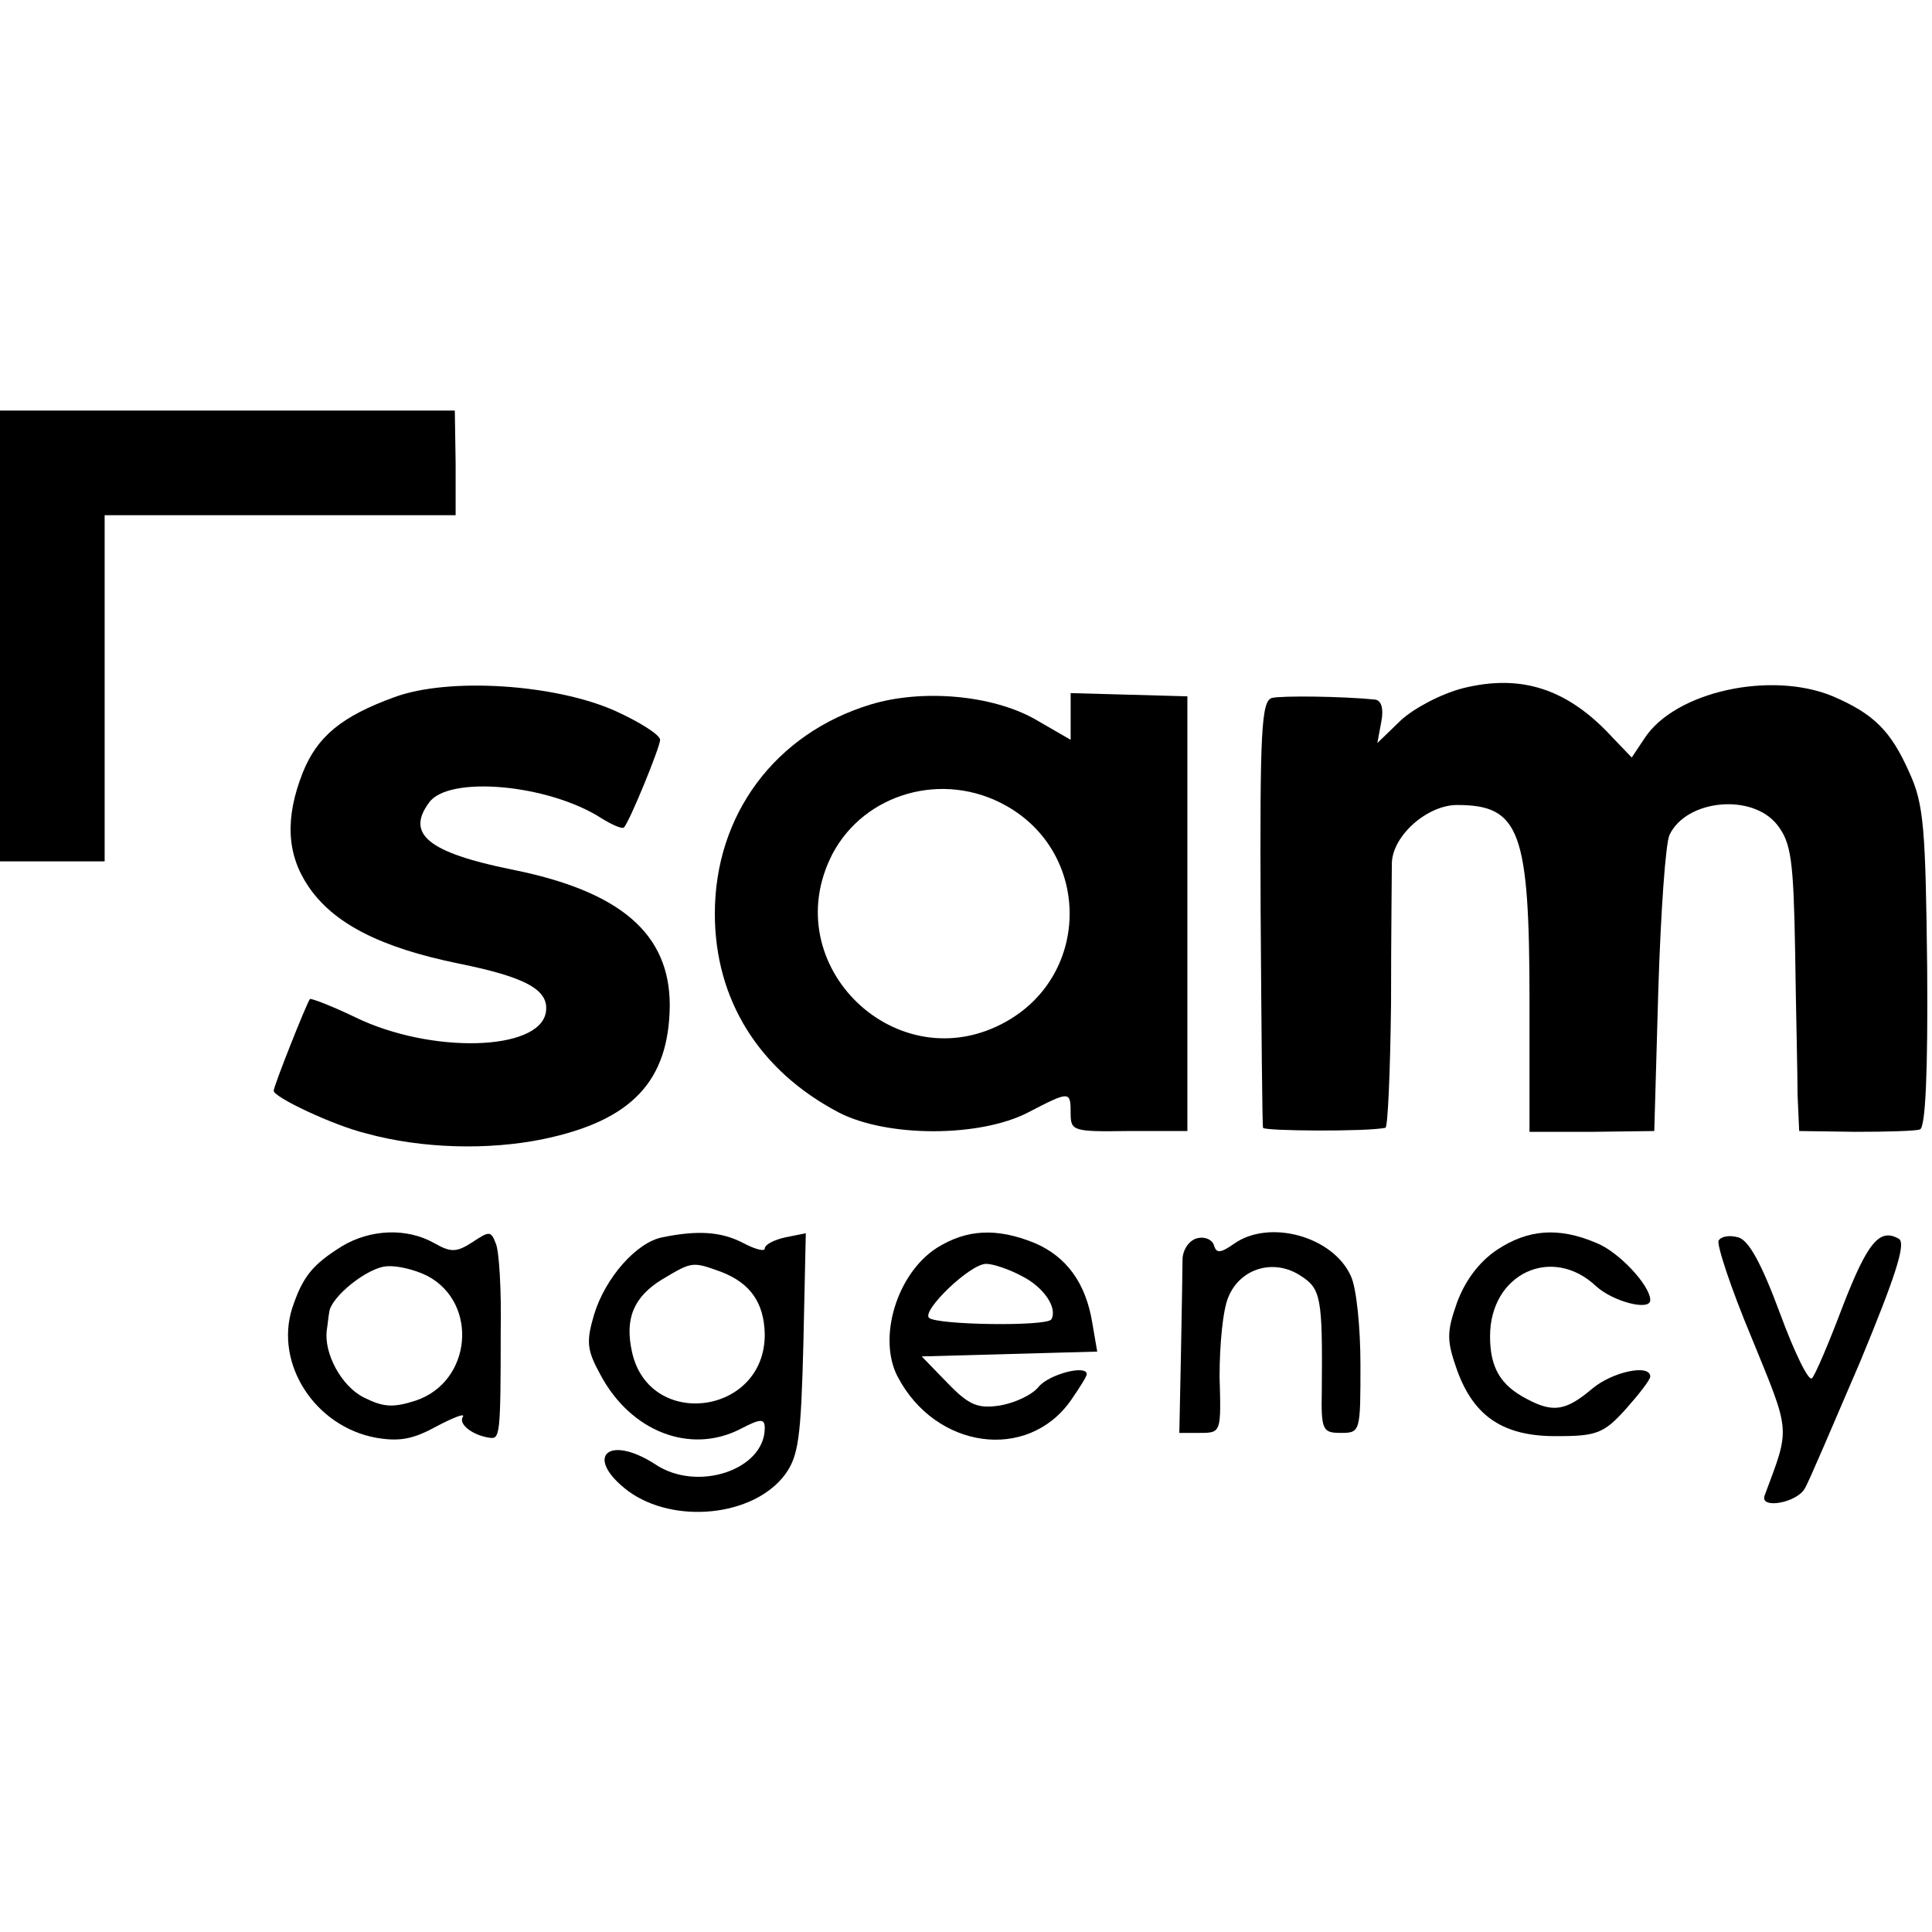
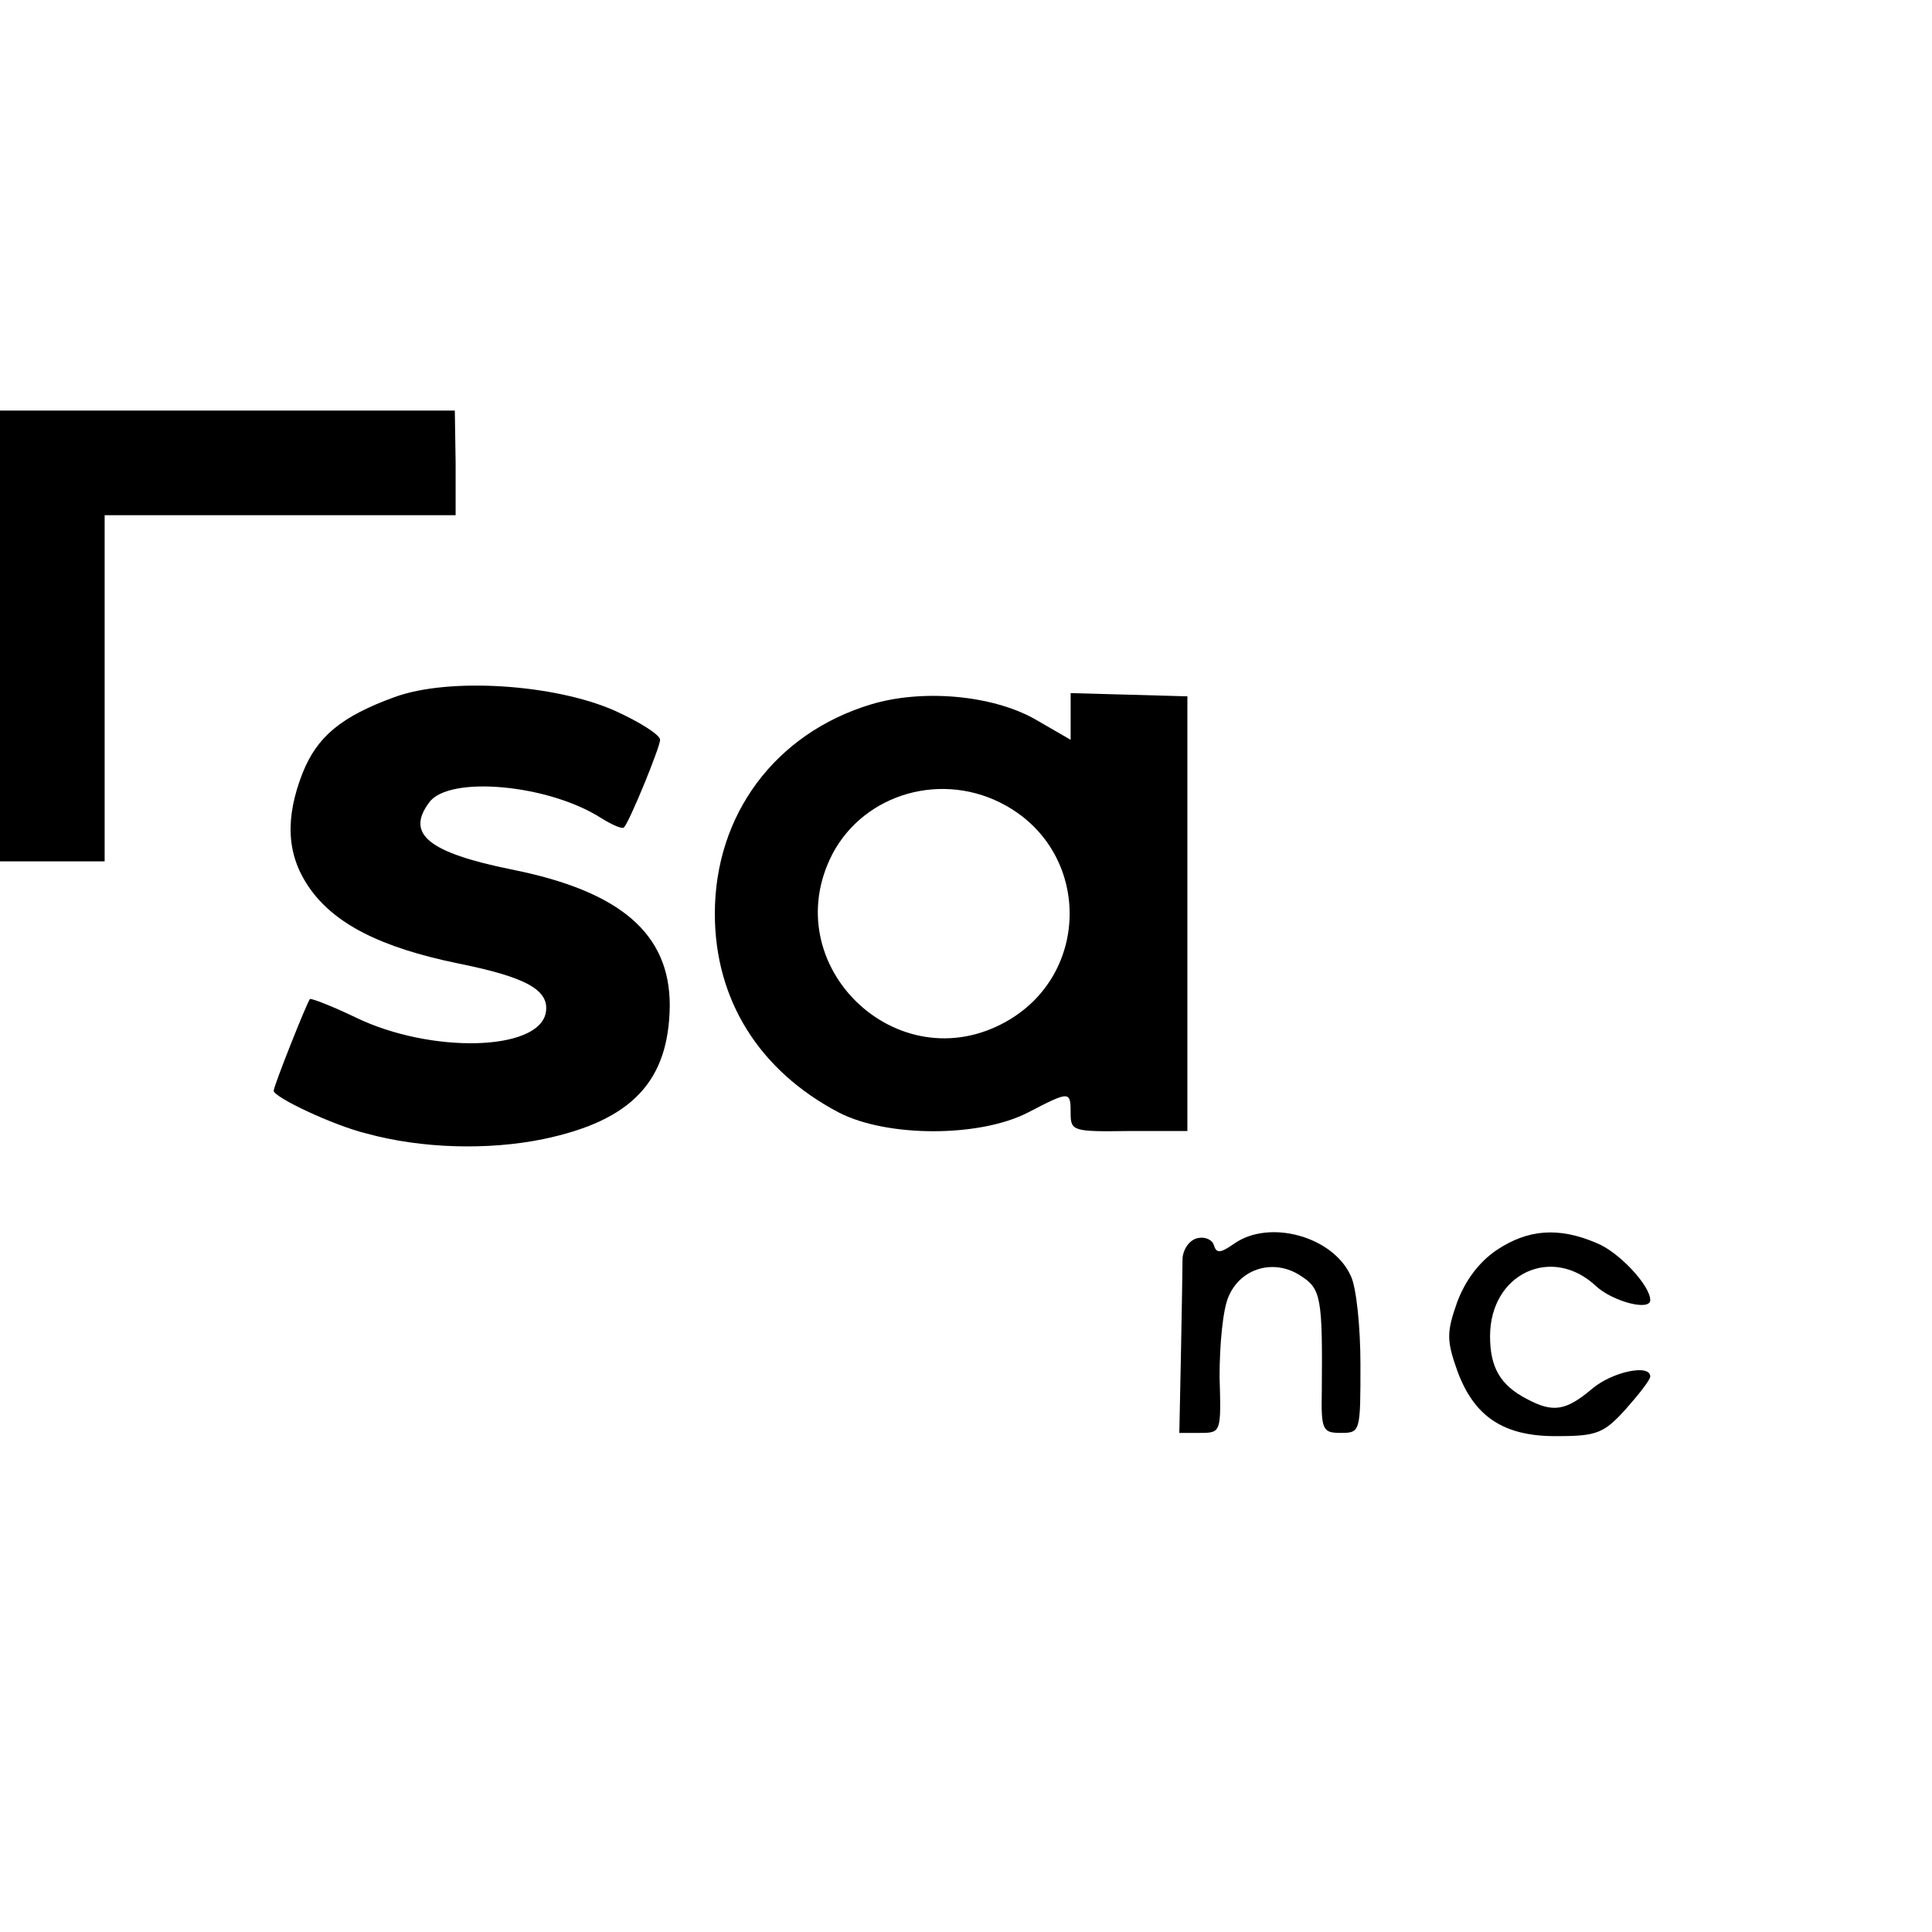
<svg xmlns="http://www.w3.org/2000/svg" version="1.0" width="240pt" height="240pt" viewBox="0 0 240 240" preserveAspectRatio="xMidYMid meet">
  <g transform="translate(0,240) scale(0.1,-0.1)" fill="#000000" stroke="none">
    <path d="M0 1610 l0 -280 65 0 65 0 0 215 0 215 218 0 218 0 0 65 -1 65 -282 0 -283 0 0 -280z" />
-     <path d="M1817 1545 c-27 -7 -61 -25 -77 -40 l-29 -28 5 27 c3 16 0 26 -8 27 -40 4 -115 5 -128 2 -13 -4 -15 -40 -14 -266 1 -144 2 -265 3 -268 1 -4 128 -5 152 0 3 0 6 70 7 154 0 83 1 162 1 175 1 34 44 72 81 72 78 0 90 -32 90 -245 l0 -161 78 0 77 1 5 175 c3 96 9 183 14 193 21 44 103 52 134 12 17 -22 20 -43 22 -158 1 -72 3 -152 3 -177 l2 -45 70 -1 c39 0 75 1 80 3 7 2 10 73 9 201 -2 172 -4 203 -22 242 -23 52 -44 73 -95 95 -77 32 -196 6 -234 -52 l-16 -24 -24 25 c-56 61 -114 79 -186 61z" />
    <path d="M490 1534 c-66 -24 -96 -49 -114 -94 -22 -56 -20 -101 7 -141 31 -46 89 -76 187 -96 84 -17 113 -33 108 -61 -9 -48 -143 -51 -236 -6 -29 14 -55 24 -57 23 -4 -5 -45 -108 -45 -114 0 -8 74 -43 115 -53 69 -19 152 -21 220 -7 110 23 156 72 157 166 0 89 -61 142 -197 169 -103 21 -131 44 -102 83 24 34 149 23 215 -20 13 -8 25 -13 27 -11 7 7 45 100 45 109 0 6 -25 22 -56 36 -74 33 -206 42 -274 17z" />
    <path d="M1082 1525 c-119 -36 -194 -137 -194 -260 0 -107 55 -195 154 -247 60 -31 175 -31 235 0 52 27 53 27 53 -1 0 -22 3 -23 72 -22 l73 0 0 270 0 270 -72 2 -73 2 0 -29 0 -29 -45 26 c-54 30 -140 37 -203 18z m168 -126 c105 -59 105 -209 0 -268 -135 -76 -287 70 -216 208 40 76 138 104 216 60z" />
-     <path d="M425 852 c-37 -23 -49 -38 -62 -77 -22 -69 28 -147 104 -161 29 -5 46 -2 75 14 21 11 36 17 33 12 -6 -9 12 -23 33 -26 13 -2 14 2 14 133 1 50 -2 99 -6 108 -6 16 -8 16 -29 2 -20 -13 -27 -13 -48 -1 -34 19 -79 17 -114 -4z m106 -37 c64 -34 55 -132 -15 -155 -28 -9 -40 -8 -64 4 -28 14 -50 55 -46 84 1 6 2 17 3 22 2 19 48 56 72 57 12 1 34 -4 50 -12z" />
-     <path d="M823 863 c-32 -6 -71 -50 -85 -96 -10 -34 -9 -44 8 -75 38 -71 112 -99 174 -67 25 13 30 13 30 1 0 -52 -84 -80 -136 -45 -59 38 -89 9 -34 -33 57 -42 156 -32 195 20 17 23 20 46 23 163 l3 137 -25 -5 c-14 -3 -26 -9 -26 -14 0 -4 -12 -1 -27 7 -27 14 -56 16 -100 7z m73 -43 c36 -14 53 -38 54 -77 1 -101 -144 -120 -165 -22 -9 41 2 68 38 90 37 22 37 22 73 9z" />
-     <path d="M1164 850 c-50 -32 -74 -112 -49 -160 47 -90 161 -106 215 -30 11 16 20 30 20 33 0 12 -47 0 -60 -16 -8 -10 -30 -20 -48 -23 -27 -4 -38 0 -65 28 l-32 33 109 3 109 3 -6 35 c-8 50 -32 83 -72 100 -47 19 -84 17 -121 -6z m105 -35 c28 -14 45 -40 37 -54 -6 -9 -143 -7 -152 2 -9 9 51 67 71 67 9 0 29 -7 44 -15z" />
    <path d="M1488 862 c-10 -2 -18 -13 -19 -25 0 -12 -1 -66 -2 -120 l-2 -97 26 0 c26 0 26 1 24 70 0 39 4 83 11 99 15 36 57 48 90 26 25 -16 27 -27 26 -142 -1 -50 1 -53 24 -53 24 0 24 2 24 85 0 46 -5 96 -12 110 -22 49 -101 71 -145 40 -17 -12 -22 -12 -25 -2 -2 7 -11 11 -20 9z" />
    <path d="M1859 847 c-22 -15 -39 -38 -49 -65 -13 -37 -13 -47 0 -84 21 -58 58 -83 126 -82 48 0 57 4 84 34 16 18 30 36 30 40 0 16 -47 6 -72 -15 -33 -28 -49 -30 -81 -13 -33 17 -46 39 -46 78 0 78 77 114 132 62 21 -19 67 -31 67 -17 0 18 -39 60 -67 71 -47 20 -85 17 -124 -9z" />
-     <path d="M2135 859 c-3 -4 15 -59 41 -121 49 -120 48 -110 16 -196 -6 -17 40 -9 50 9 5 8 35 79 69 158 43 104 57 146 48 152 -24 14 -39 -4 -70 -84 -17 -45 -34 -85 -38 -89 -4 -5 -22 32 -40 81 -23 62 -39 91 -52 94 -11 3 -21 1 -24 -4z" />
  </g>
</svg>